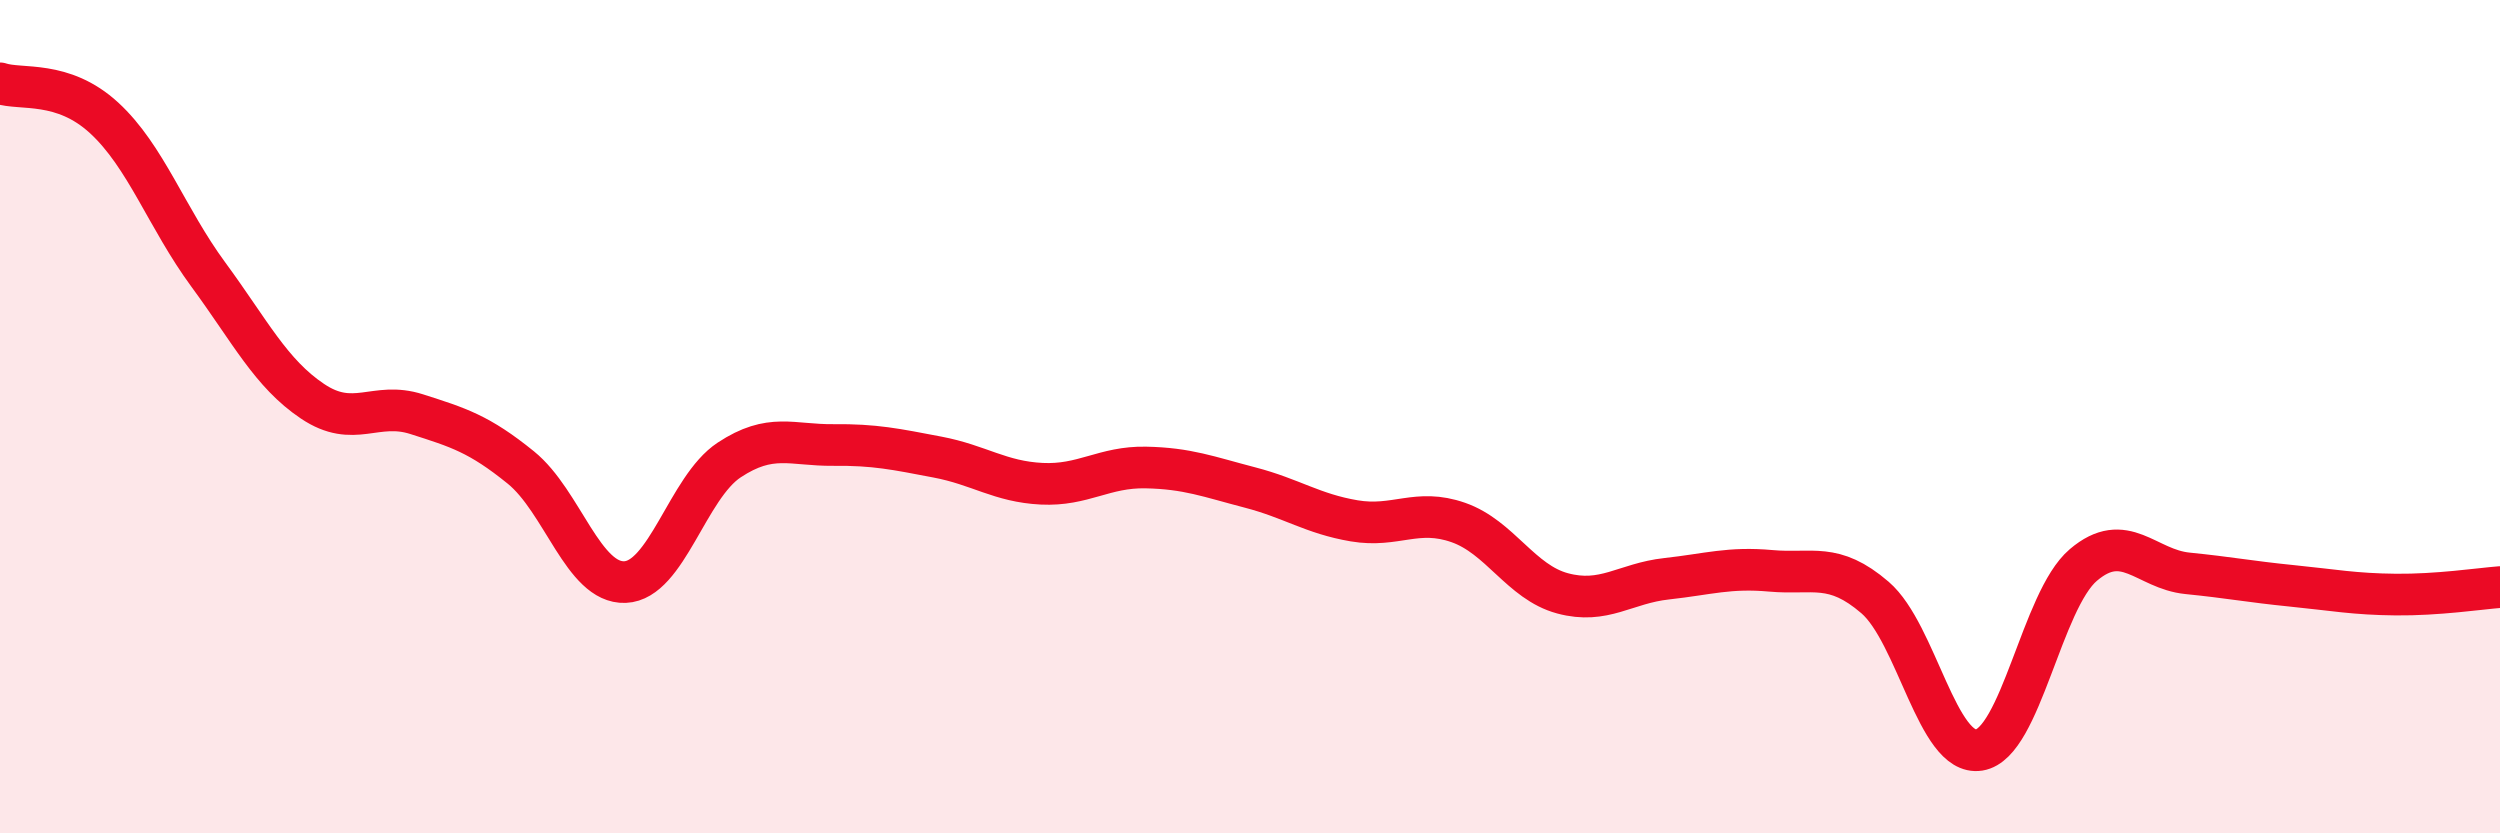
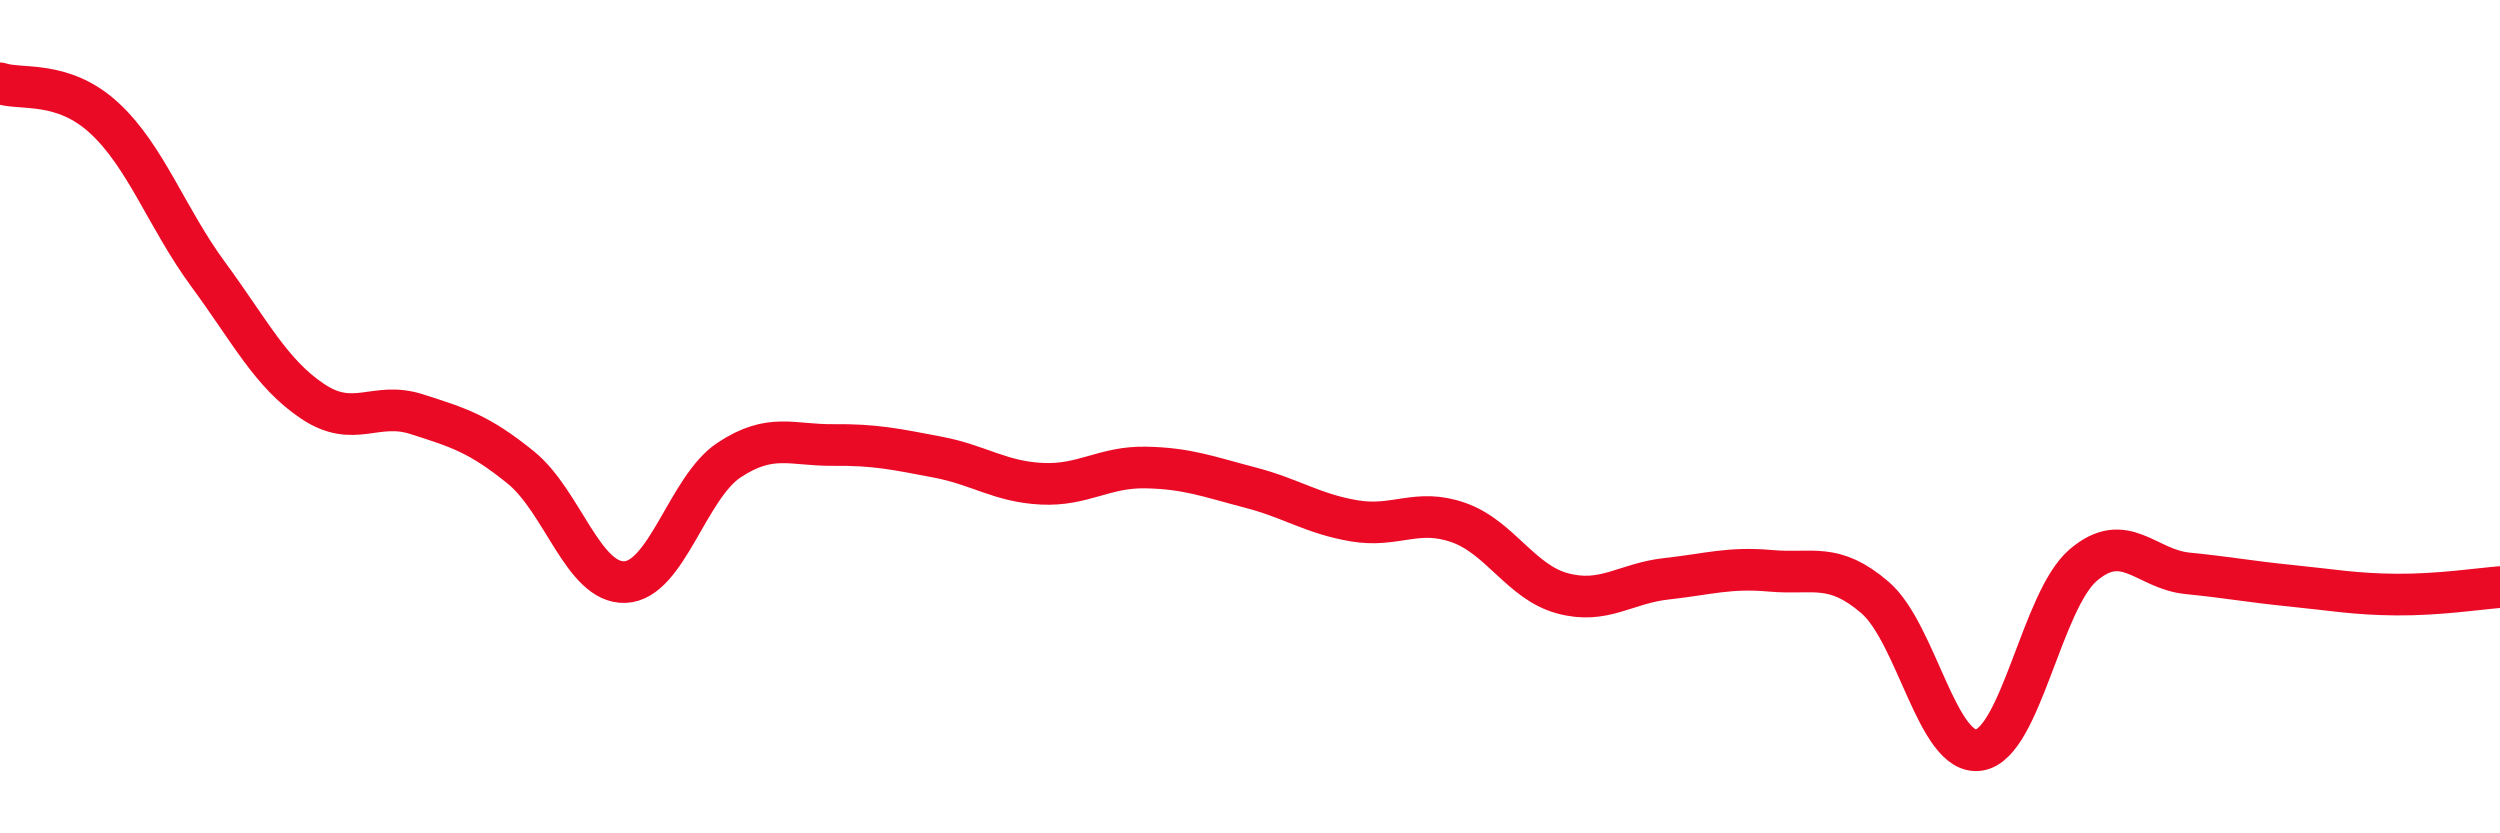
<svg xmlns="http://www.w3.org/2000/svg" width="60" height="20" viewBox="0 0 60 20">
-   <path d="M 0,2 C 0.5,2.17 1.5,1.91 2.5,2.83 C 3.5,3.75 4,5.23 5,6.59 C 6,7.95 6.5,8.96 7.5,9.63 C 8.5,10.3 9,9.62 10,9.94 C 11,10.26 11.5,10.41 12.5,11.22 C 13.5,12.03 14,14.01 15,13.97 C 16,13.93 16.5,11.7 17.5,11.04 C 18.5,10.38 19,10.69 20,10.68 C 21,10.67 21.5,10.78 22.5,10.97 C 23.5,11.16 24,11.56 25,11.61 C 26,11.66 26.5,11.2 27.5,11.22 C 28.5,11.24 29,11.44 30,11.7 C 31,11.96 31.5,12.33 32.5,12.5 C 33.5,12.67 34,12.19 35,12.54 C 36,12.89 36.5,13.97 37.5,14.24 C 38.5,14.51 39,14 40,13.89 C 41,13.78 41.5,13.61 42.5,13.7 C 43.5,13.79 44,13.48 45,14.34 C 46,15.2 46.5,18.16 47.5,18 C 48.5,17.84 49,14.41 50,13.56 C 51,12.71 51.5,13.66 52.5,13.76 C 53.5,13.86 54,13.96 55,14.06 C 56,14.16 56.5,14.26 57.5,14.27 C 58.5,14.28 59.5,14.13 60,14.09L60 20L0 20Z" fill="#EB0A25" opacity="0.1" stroke-linecap="round" stroke-linejoin="round" />
  <path d="M 0,2 C 0.5,2.17 1.5,1.91 2.5,2.83 C 3.5,3.75 4,5.23 5,6.59 C 6,7.95 6.5,8.96 7.5,9.63 C 8.5,10.3 9,9.62 10,9.94 C 11,10.26 11.5,10.41 12.5,11.22 C 13.5,12.03 14,14.01 15,13.97 C 16,13.93 16.5,11.7 17.5,11.04 C 18.5,10.38 19,10.69 20,10.68 C 21,10.67 21.5,10.78 22.5,10.97 C 23.5,11.16 24,11.56 25,11.61 C 26,11.66 26.5,11.2 27.5,11.22 C 28.5,11.24 29,11.44 30,11.7 C 31,11.96 31.5,12.33 32.5,12.5 C 33.5,12.67 34,12.19 35,12.54 C 36,12.89 36.5,13.97 37.5,14.24 C 38.5,14.51 39,14 40,13.89 C 41,13.78 41.5,13.61 42.5,13.7 C 43.5,13.79 44,13.48 45,14.34 C 46,15.2 46.5,18.16 47.5,18 C 48.5,17.84 49,14.41 50,13.56 C 51,12.71 51.5,13.66 52.5,13.76 C 53.5,13.86 54,13.96 55,14.06 C 56,14.16 56.5,14.26 57.5,14.27 C 58.5,14.28 59.5,14.13 60,14.09" stroke="#EB0A25" stroke-width="1" fill="none" stroke-linecap="round" stroke-linejoin="round" />
</svg>